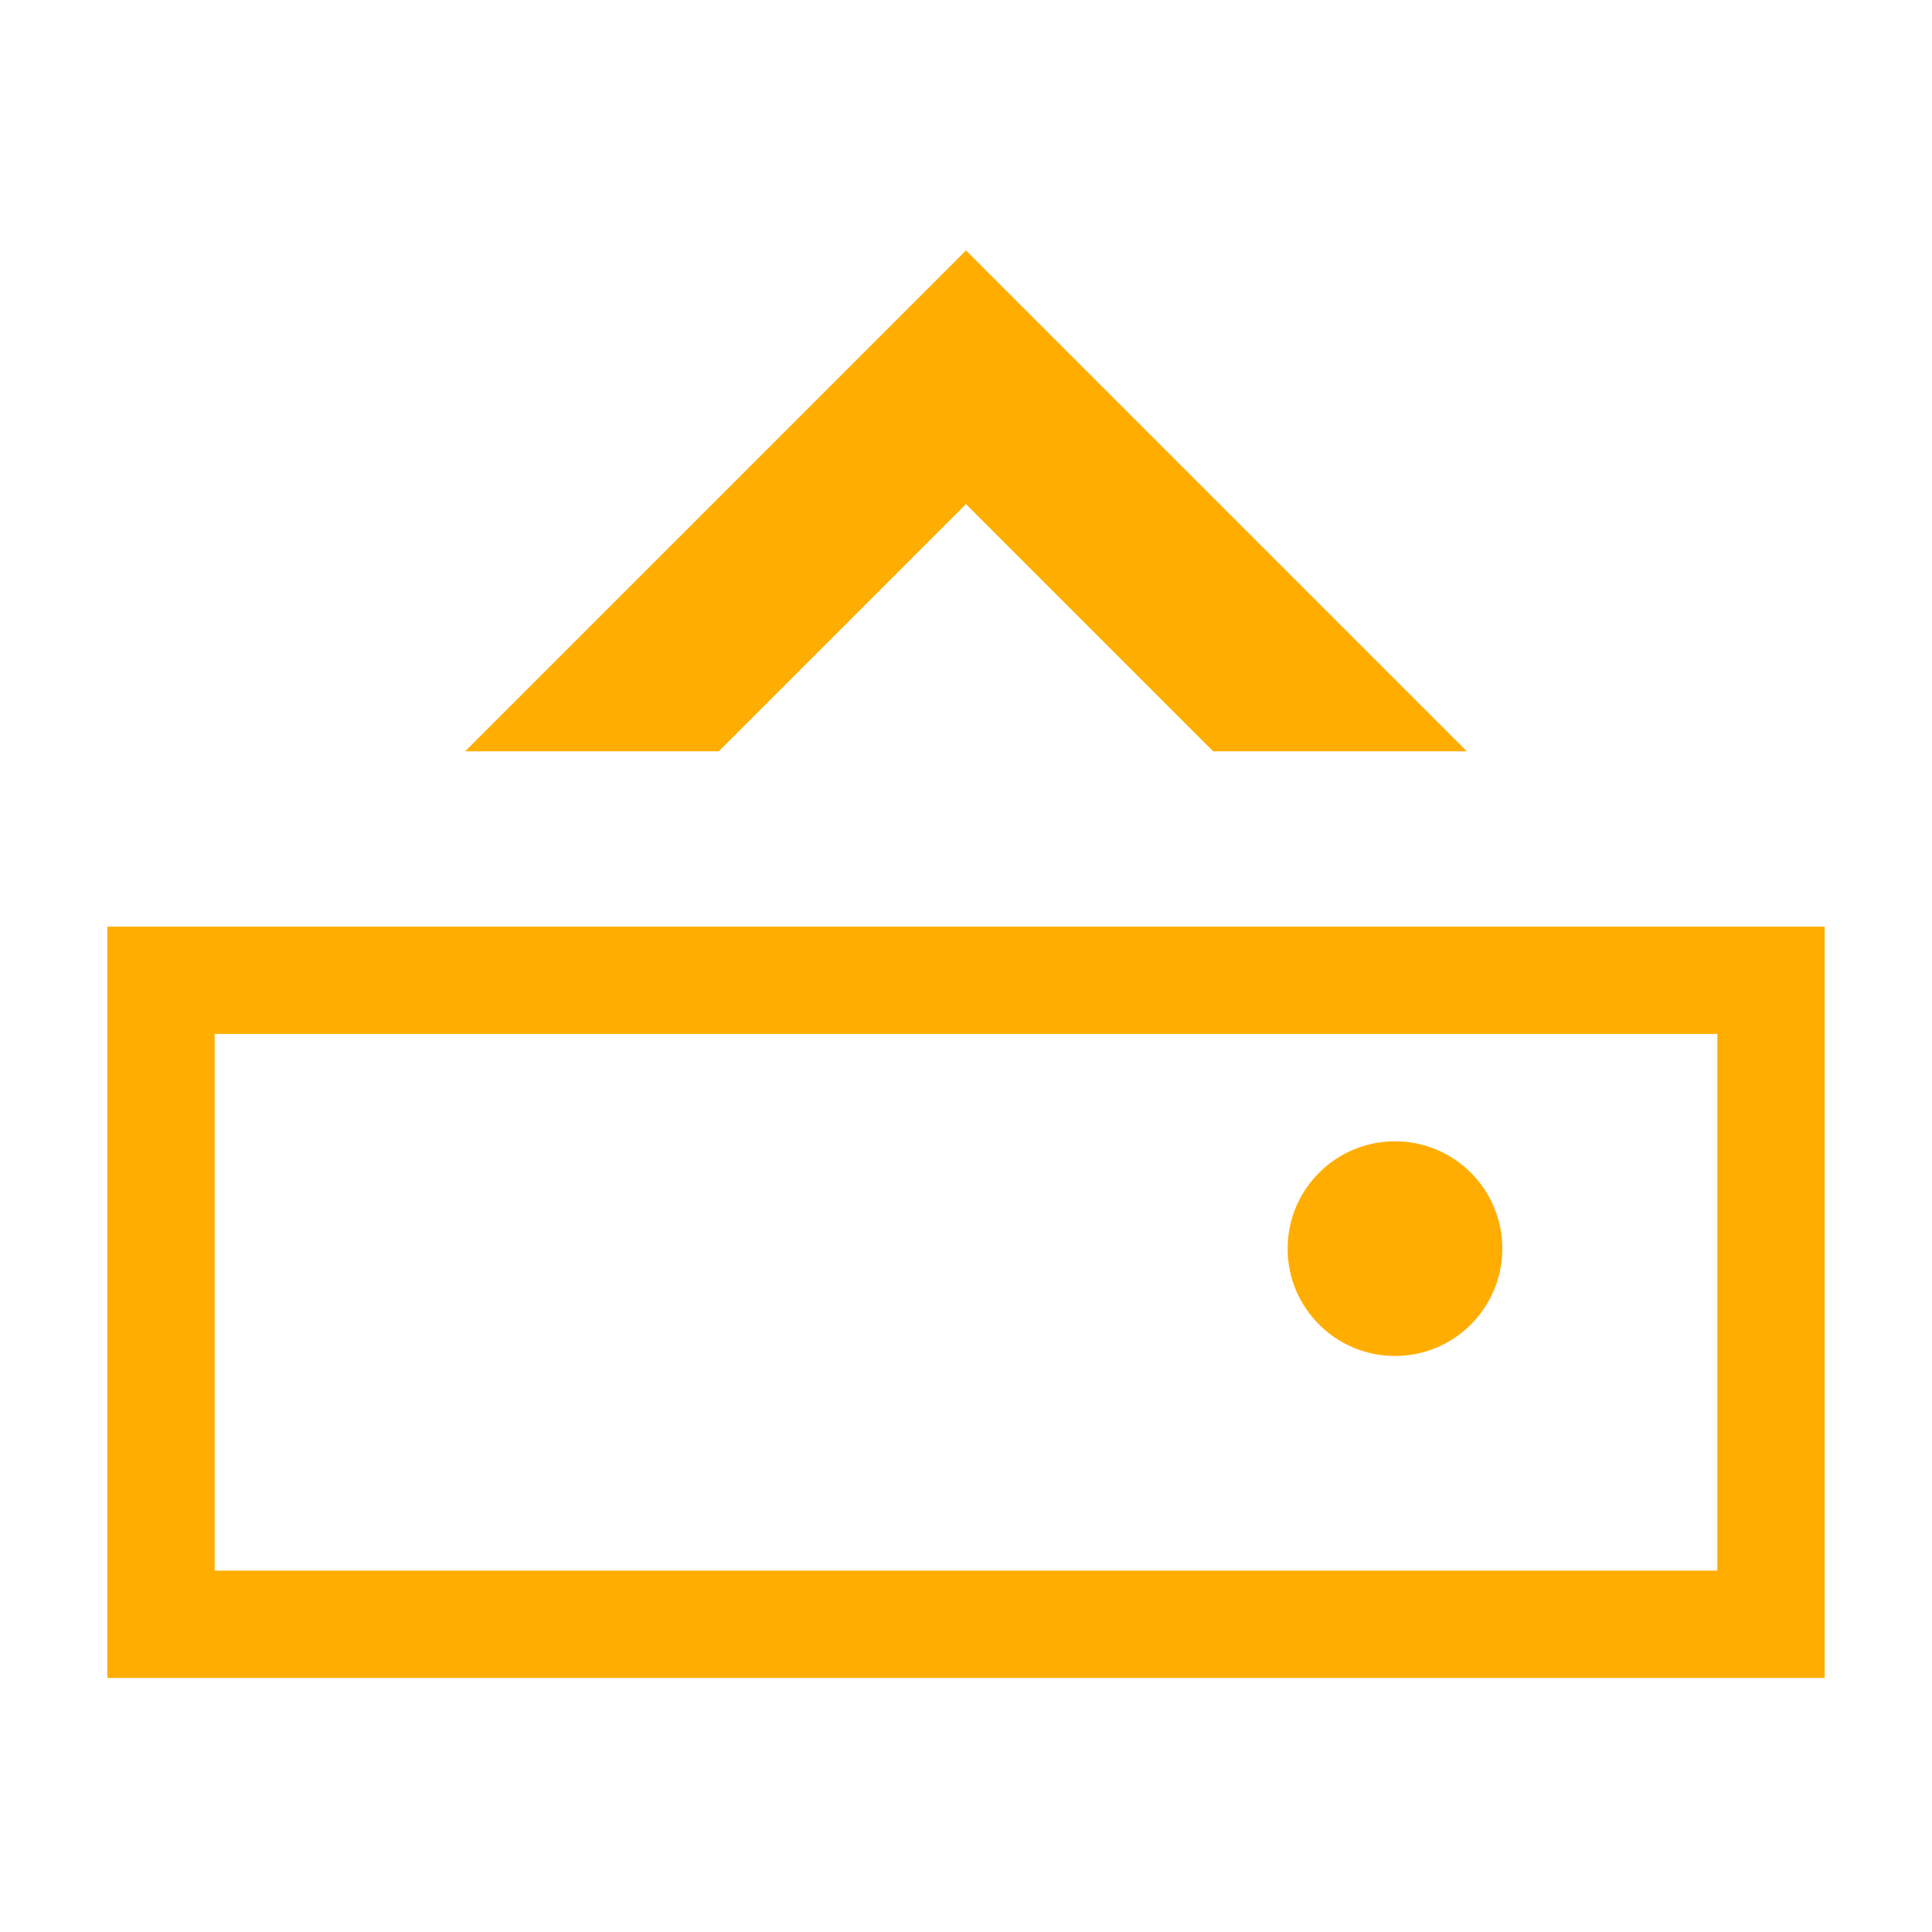
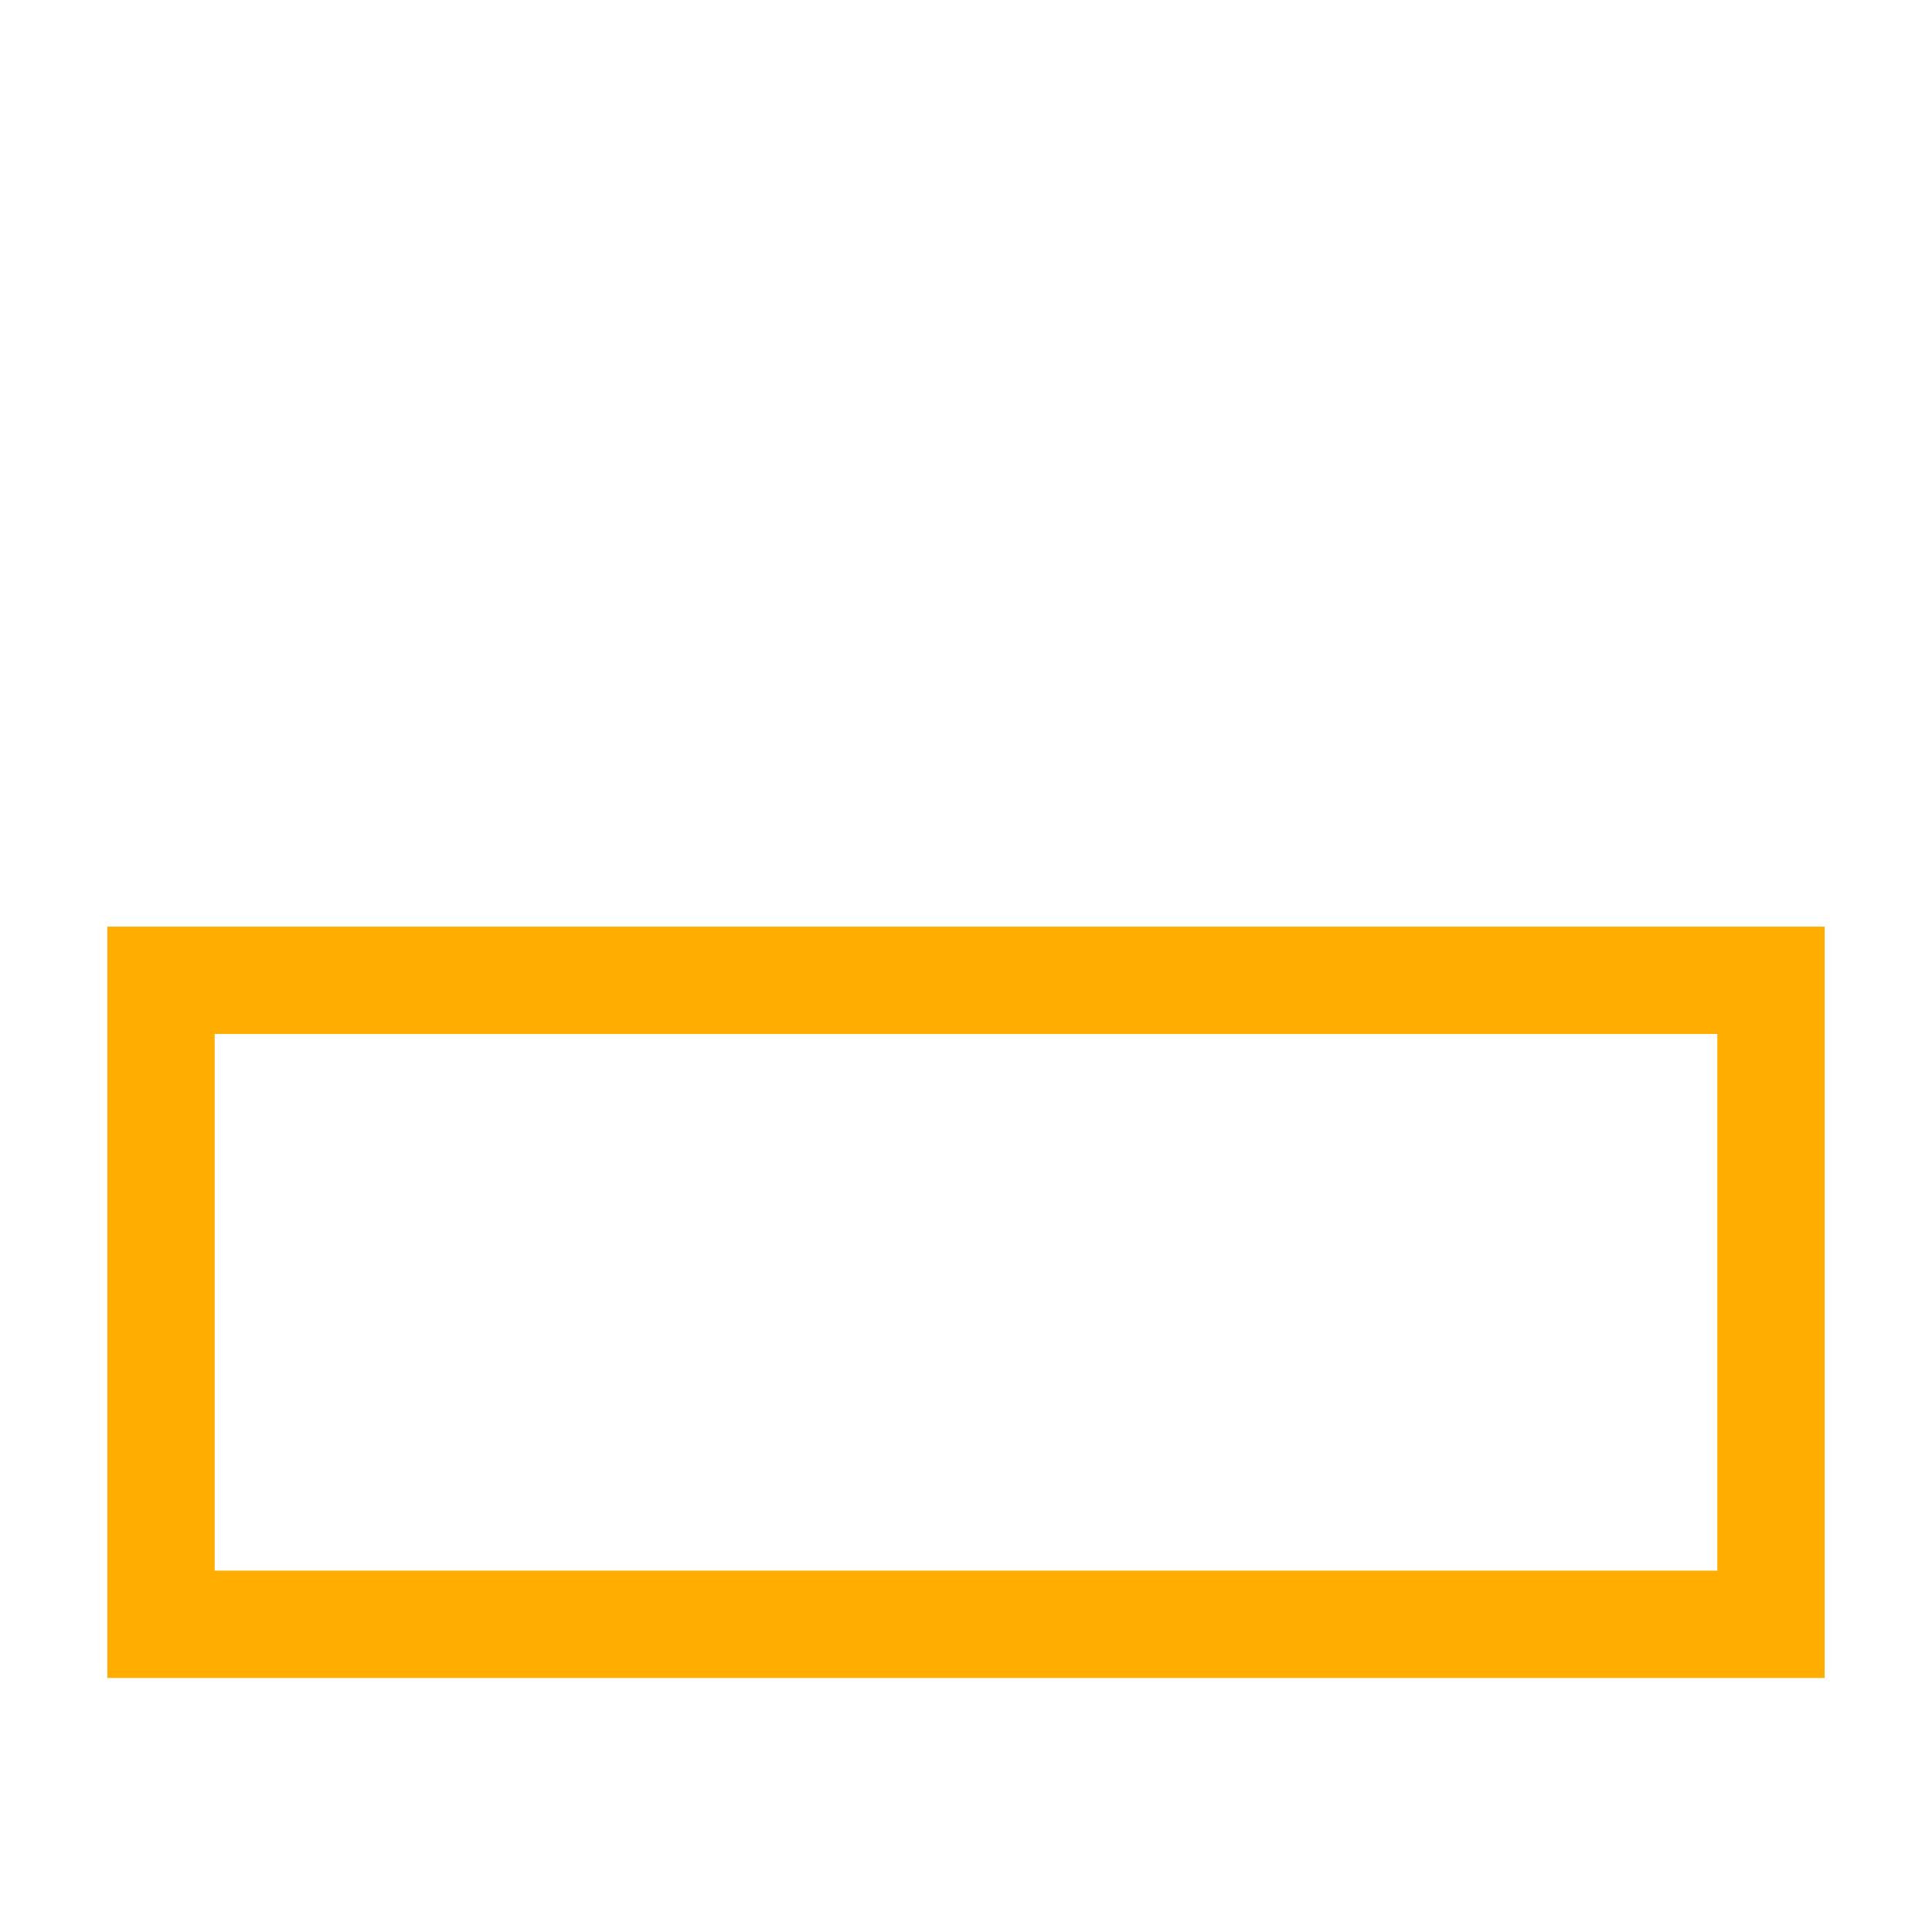
<svg xmlns="http://www.w3.org/2000/svg" width="16" height="16" viewBox="0 0 54 54">
  <path d="M48 28.9v15H6v-15h42m3-3H3v21h48v-21Z" fill="#ffad00" />
-   <circle cx="38.99" cy="34.9" r="3" fill="#ffad00" />
-   <path fill="#ffad00" d="M13 21h7.09L27 14.09 33.91 21H41L27 7 13 21z" />
</svg>